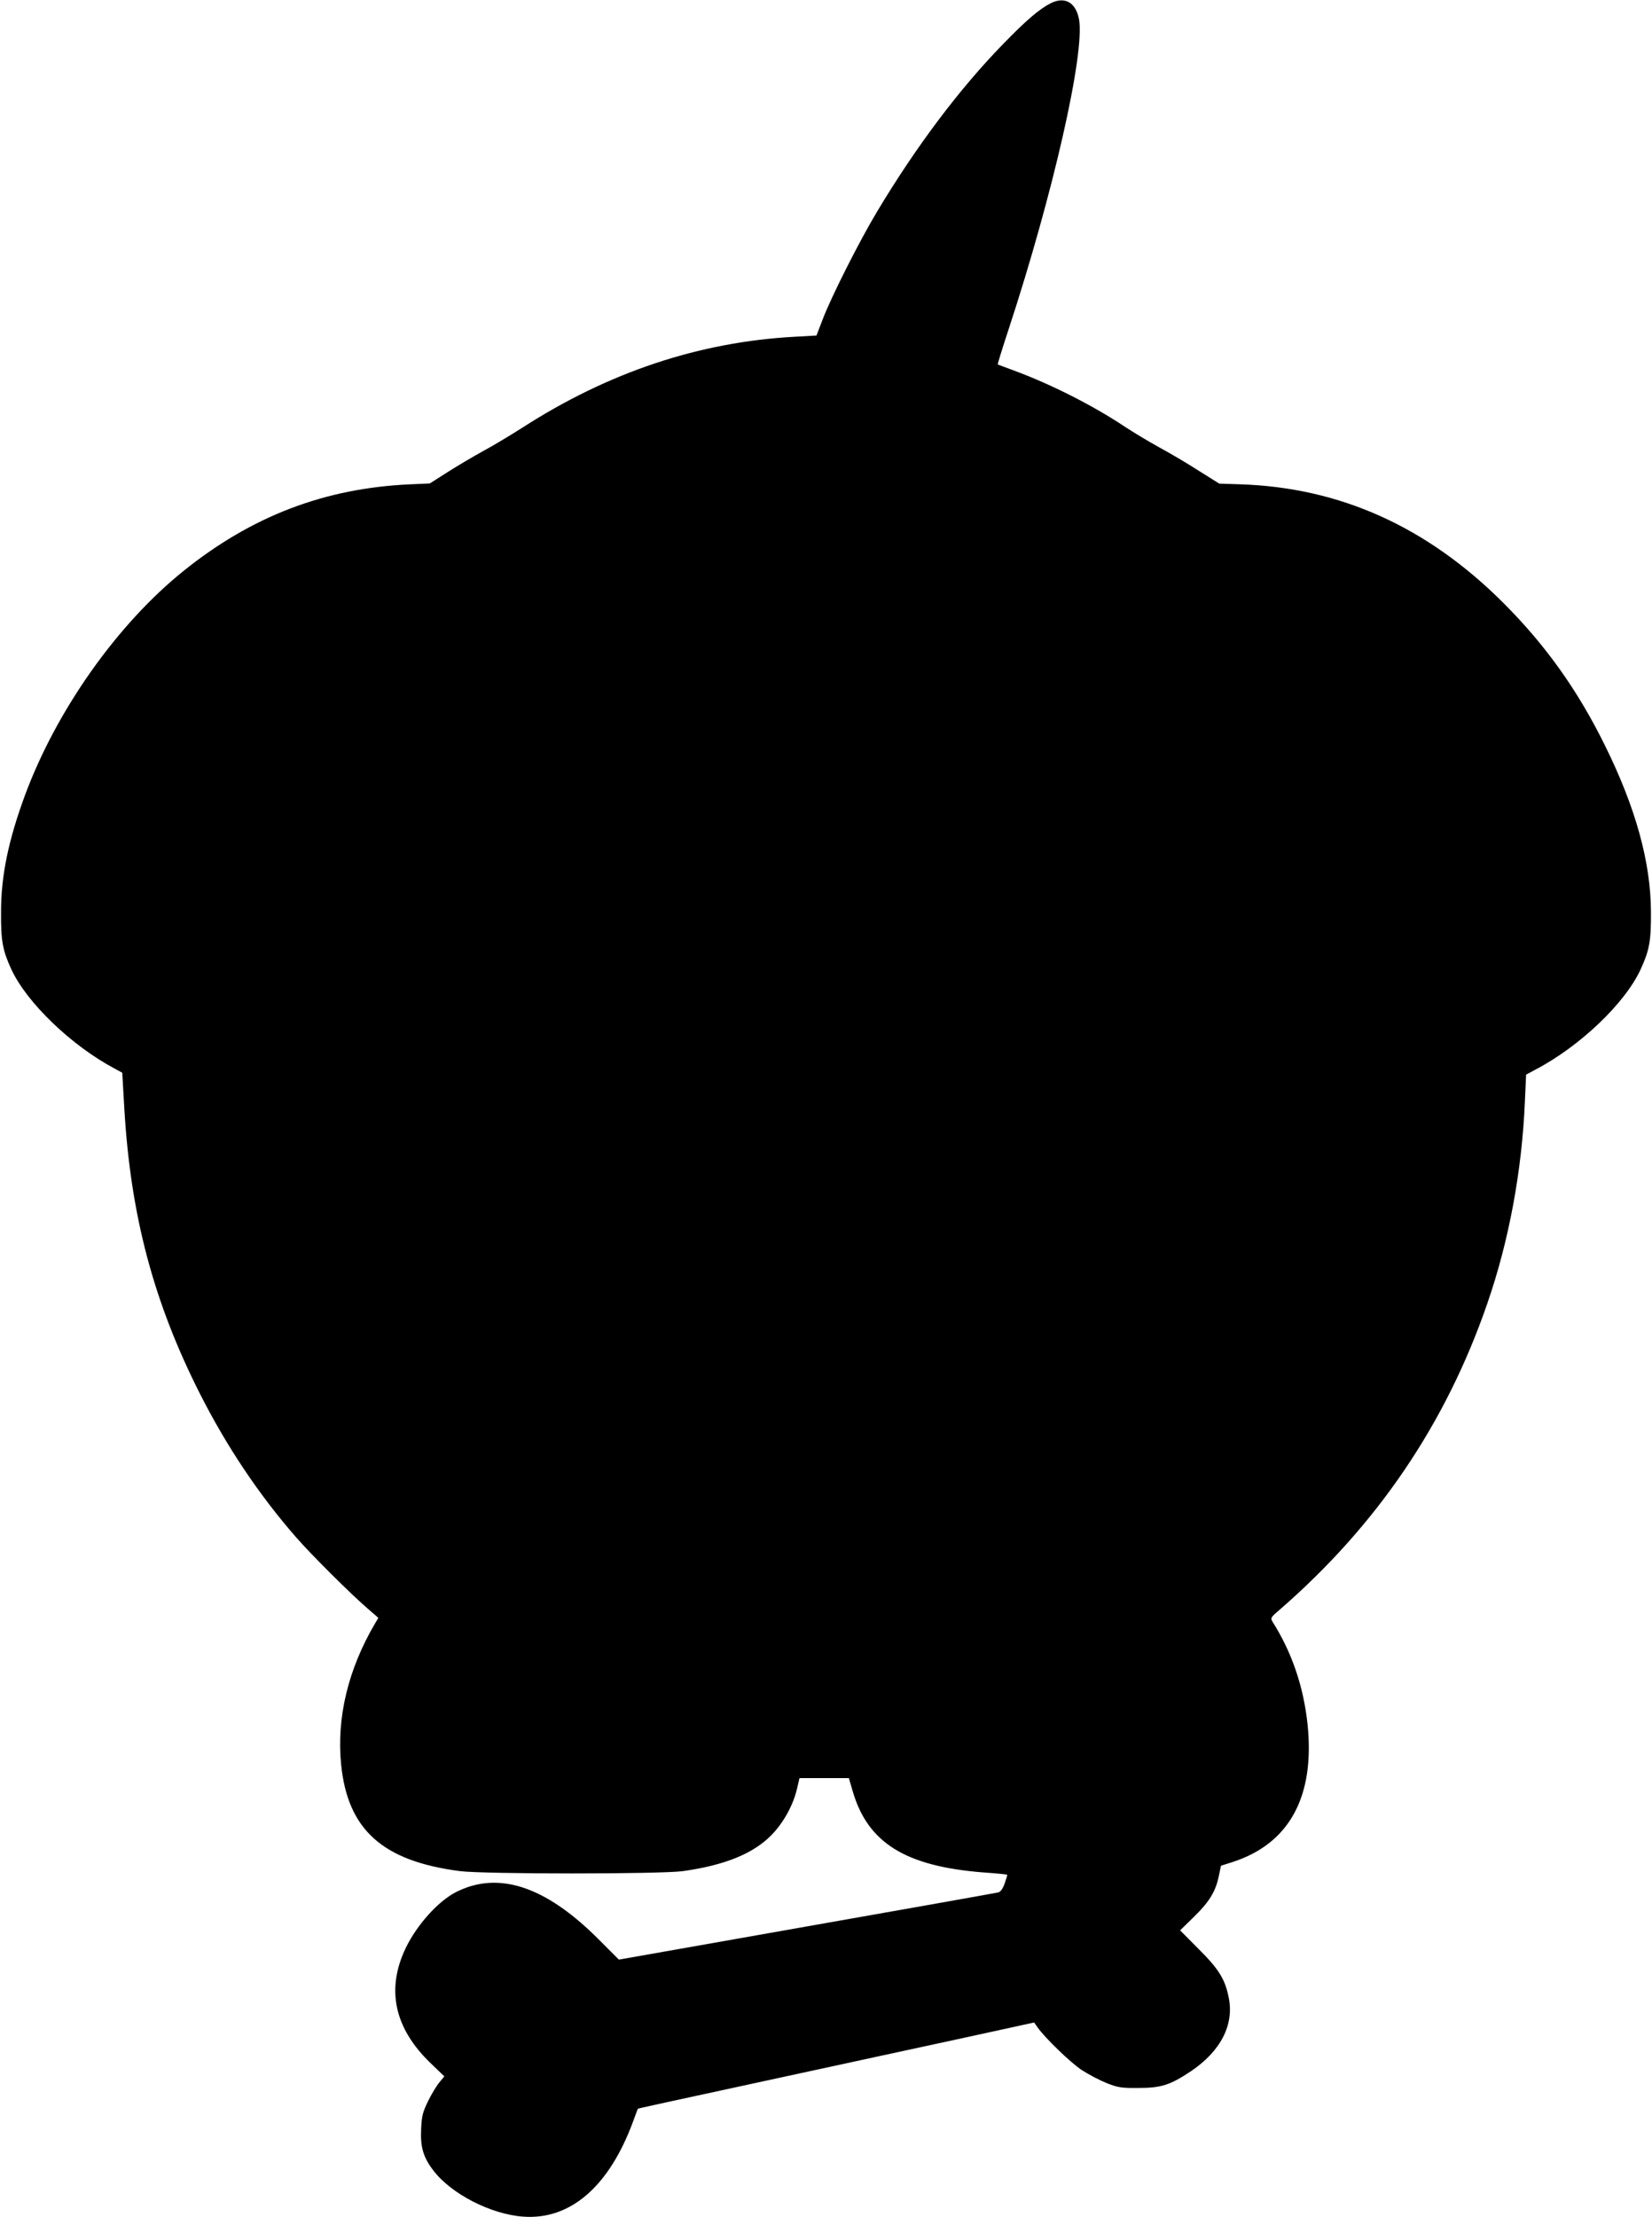
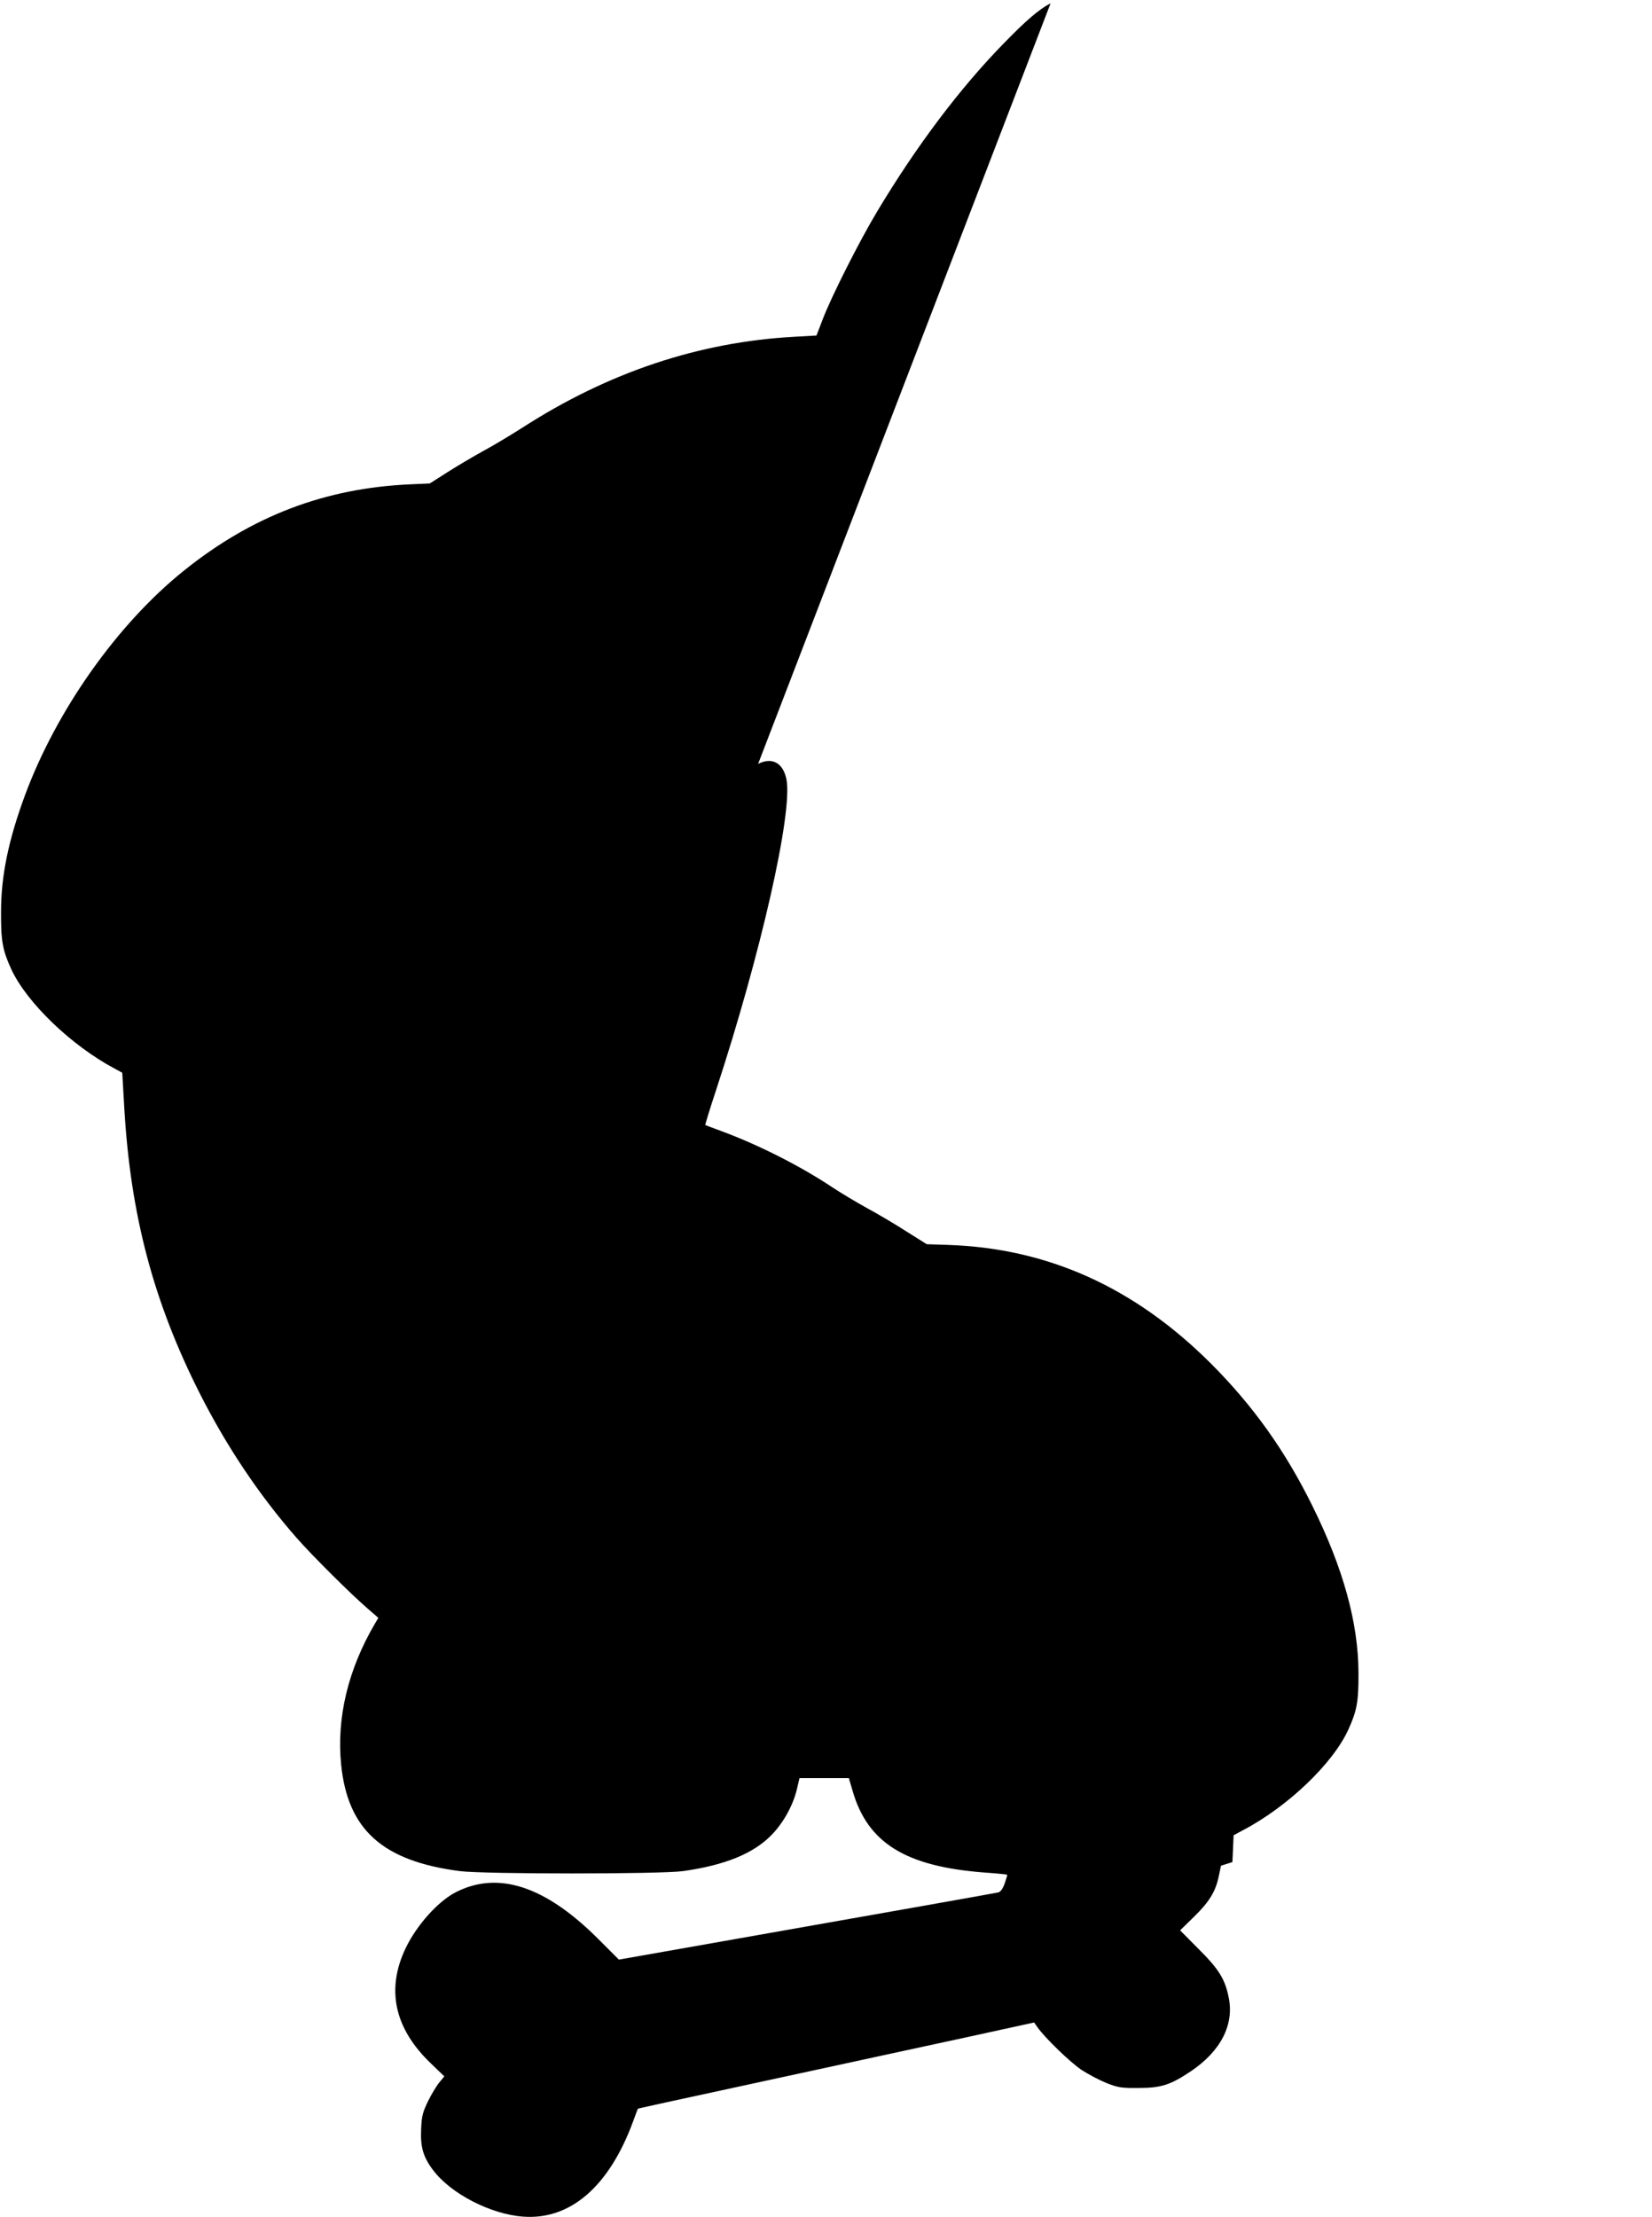
<svg xmlns="http://www.w3.org/2000/svg" version="1.0" width="954pt" height="1280pt" viewBox="0 0 954 1280" preserveAspectRatio="xMidYMid meet">
  <g transform="translate(0,1280) scale(0.1,-0.1)" fill="#000000" stroke="none">
-     <path d="M6067 12781 c-66 -34 -141 -98 -273 -234 -251 -257 -502 -590 -728 -967 -103 -171 -268 -498 -316 -626 l-35 -91 -125 -7 c-553 -30 -1077 -205 -1575 -526 -66 -42 -167 -103 -225 -134 -58 -32 -151 -87 -206 -122 l-102 -65 -113 -5 c-493 -22 -915 -183 -1309 -500 -382 -307 -733 -803 -915 -1293 -96 -260 -139 -466 -139 -676 -1 -167 9 -221 59 -330 89 -193 348 -442 597 -574 l44 -24 12 -207 c36 -615 168 -1115 436 -1645 155 -306 342 -585 556 -830 92 -105 313 -325 415 -413 l60 -52 -19 -32 c-156 -265 -223 -545 -196 -815 38 -376 239 -557 685 -615 140 -18 1162 -18 1290 0 241 34 405 101 509 207 70 71 127 174 149 270 l14 60 142 0 143 0 22 -75 c87 -300 306 -435 758 -470 72 -5 132 -11 134 -13 2 -1 -5 -24 -14 -50 -11 -31 -24 -49 -37 -52 -17 -4 -460 -83 -1845 -327 l-346 -61 -124 124 c-303 301 -573 389 -816 266 -103 -52 -226 -189 -290 -321 -116 -240 -67 -466 144 -668 l78 -75 -28 -34 c-16 -19 -46 -68 -66 -109 -31 -64 -37 -87 -40 -162 -5 -102 12 -161 68 -235 103 -138 335 -257 523 -270 271 -19 494 174 632 547 15 41 28 76 29 76 1 2 116 27 1026 224 256 55 644 140 864 187 l398 87 21 -30 c45 -62 185 -198 253 -244 40 -26 105 -60 145 -76 66 -26 86 -29 184 -28 130 0 183 17 300 95 175 117 254 271 220 430 -21 104 -57 162 -175 279 l-105 106 81 79 c89 87 125 147 143 237 l12 57 66 21 c329 106 477 378 434 795 -23 217 -90 415 -202 592 -13 22 -11 26 41 70 562 488 960 1074 1199 1768 125 361 200 765 217 1166 l7 155 54 29 c256 134 518 383 608 580 50 109 60 163 59 330 -1 287 -88 602 -265 960 -158 321 -344 581 -588 825 -440 439 -941 665 -1518 684 l-122 4 -118 74 c-65 42 -167 102 -228 135 -60 33 -150 87 -200 120 -183 122 -426 245 -640 324 -49 18 -92 34 -93 35 -2 1 26 92 62 201 258 785 443 1600 407 1793 -19 97 -83 132 -164 91z" />
+     <path d="M6067 12781 c-66 -34 -141 -98 -273 -234 -251 -257 -502 -590 -728 -967 -103 -171 -268 -498 -316 -626 l-35 -91 -125 -7 c-553 -30 -1077 -205 -1575 -526 -66 -42 -167 -103 -225 -134 -58 -32 -151 -87 -206 -122 l-102 -65 -113 -5 c-493 -22 -915 -183 -1309 -500 -382 -307 -733 -803 -915 -1293 -96 -260 -139 -466 -139 -676 -1 -167 9 -221 59 -330 89 -193 348 -442 597 -574 l44 -24 12 -207 c36 -615 168 -1115 436 -1645 155 -306 342 -585 556 -830 92 -105 313 -325 415 -413 l60 -52 -19 -32 c-156 -265 -223 -545 -196 -815 38 -376 239 -557 685 -615 140 -18 1162 -18 1290 0 241 34 405 101 509 207 70 71 127 174 149 270 l14 60 142 0 143 0 22 -75 c87 -300 306 -435 758 -470 72 -5 132 -11 134 -13 2 -1 -5 -24 -14 -50 -11 -31 -24 -49 -37 -52 -17 -4 -460 -83 -1845 -327 l-346 -61 -124 124 c-303 301 -573 389 -816 266 -103 -52 -226 -189 -290 -321 -116 -240 -67 -466 144 -668 l78 -75 -28 -34 c-16 -19 -46 -68 -66 -109 -31 -64 -37 -87 -40 -162 -5 -102 12 -161 68 -235 103 -138 335 -257 523 -270 271 -19 494 174 632 547 15 41 28 76 29 76 1 2 116 27 1026 224 256 55 644 140 864 187 l398 87 21 -30 c45 -62 185 -198 253 -244 40 -26 105 -60 145 -76 66 -26 86 -29 184 -28 130 0 183 17 300 95 175 117 254 271 220 430 -21 104 -57 162 -175 279 l-105 106 81 79 c89 87 125 147 143 237 l12 57 66 21 l7 155 54 29 c256 134 518 383 608 580 50 109 60 163 59 330 -1 287 -88 602 -265 960 -158 321 -344 581 -588 825 -440 439 -941 665 -1518 684 l-122 4 -118 74 c-65 42 -167 102 -228 135 -60 33 -150 87 -200 120 -183 122 -426 245 -640 324 -49 18 -92 34 -93 35 -2 1 26 92 62 201 258 785 443 1600 407 1793 -19 97 -83 132 -164 91z" />
  </g>
</svg>